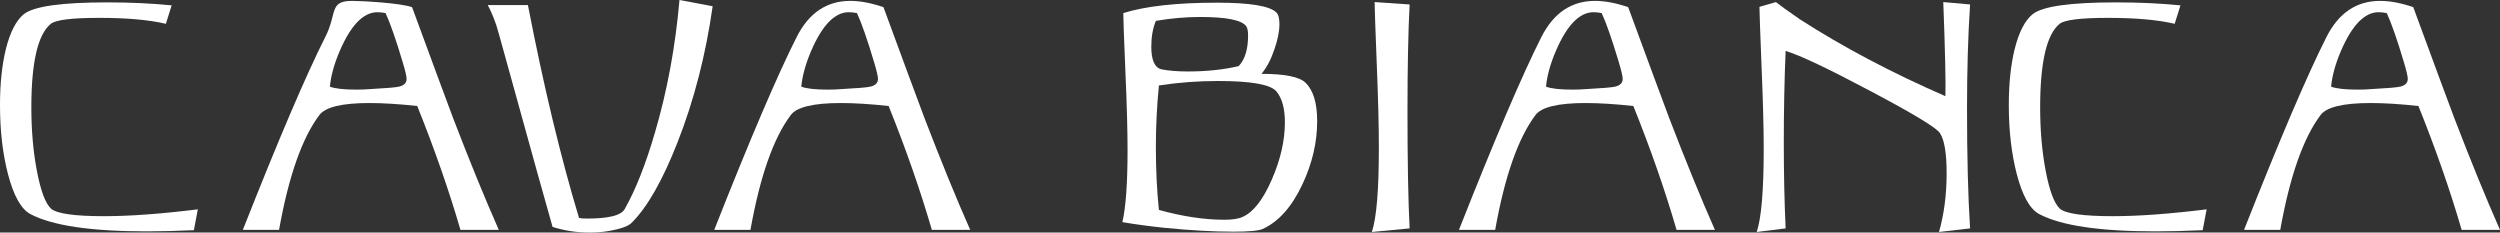
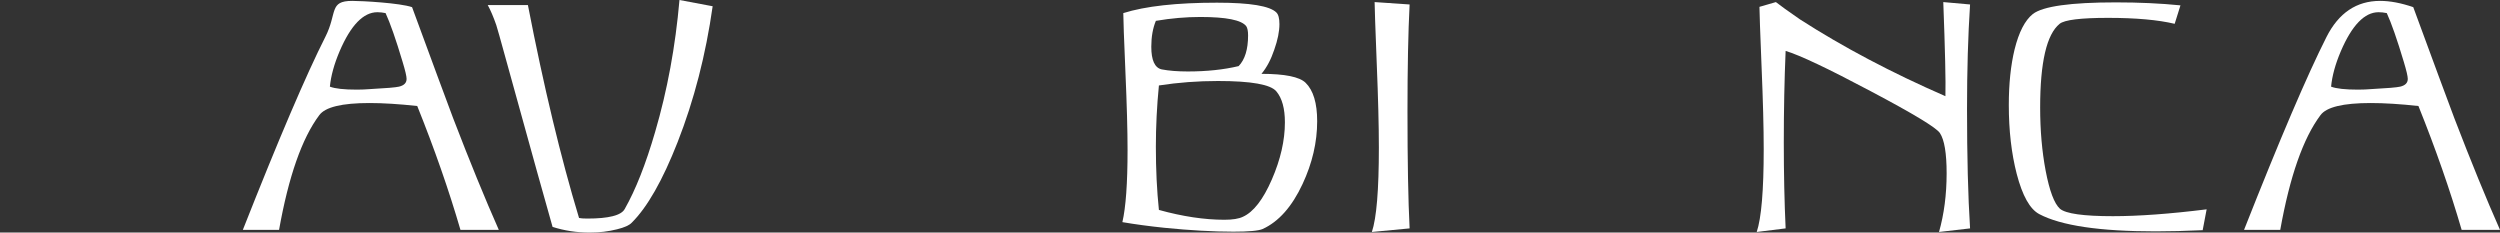
<svg xmlns="http://www.w3.org/2000/svg" width="258" height="24" viewBox="0 0 258 24" fill="none">
  <rect x="0" y="0" width="258" height="24" fill="#333333" stroke="none" />
-   <path d="M20.416 21.603L20.008 23.754C18.27 23.836 16.647 23.877 15.139 23.877C9.381 23.877 5.381 23.283 3.141 22.095C2.178 21.583 1.403 20.2 0.817 17.946C0.272 15.836 0 13.47 0 10.848C0 8.656 0.199 6.74 0.597 5.101C1.037 3.319 1.665 2.1 2.481 1.444C3.528 0.645 6.387 0.246 11.056 0.246C13.443 0.246 15.663 0.348 17.715 0.553L17.118 2.458C15.401 2.049 13.108 1.844 10.239 1.844C7.413 1.844 5.748 2.049 5.245 2.458C3.905 3.544 3.235 6.423 3.235 11.094C3.235 13.449 3.424 15.621 3.801 17.608C4.198 19.698 4.69 21.009 5.277 21.542C5.884 22.054 7.706 22.31 10.742 22.31C13.401 22.31 16.626 22.074 20.416 21.603Z" fill="white" />
  <path d="M51.477 23.723H47.519C46.325 19.626 44.839 15.365 43.059 10.94C41.174 10.735 39.531 10.633 38.128 10.633C35.28 10.633 33.552 11.053 32.945 11.892C31.165 14.269 29.783 18.212 28.799 23.723H25.061C28.747 14.382 31.584 7.744 33.573 3.811C34.83 1.332 33.924 0.092 36.353 0.092C37.379 0.092 41.269 0.307 42.525 0.738C44.619 6.433 46.032 10.254 46.765 12.2C48.482 16.666 50.053 20.507 51.477 23.723ZM41.551 6.392C40.86 4.077 40.274 2.397 39.792 1.352C39.499 1.291 39.217 1.26 38.944 1.26C37.499 1.26 36.201 2.602 35.05 5.286C34.484 6.617 34.149 7.836 34.044 8.942C34.568 9.147 35.5 9.25 36.84 9.25C37.28 9.25 37.761 9.229 38.285 9.188C39.855 9.106 40.818 9.024 41.174 8.942C41.698 8.819 41.96 8.553 41.96 8.143C41.96 7.877 41.824 7.293 41.551 6.392Z" fill="white" />
  <path d="M73.546 0.645C72.834 5.665 71.63 10.335 69.934 14.658C68.384 18.612 66.803 21.388 65.191 22.986C64.94 23.252 64.437 23.478 63.683 23.662C62.804 23.887 61.862 24 60.857 24C59.516 24 58.239 23.805 57.025 23.416C56.543 21.757 54.878 15.775 52.031 5.47C51.633 4.015 51.36 3.053 51.214 2.581C50.921 1.741 50.627 1.055 50.334 0.522H54.48C56.114 8.942 57.873 16.266 59.757 22.494C59.925 22.535 60.207 22.556 60.605 22.556C62.825 22.556 64.113 22.228 64.469 21.572C65.599 19.585 66.646 16.932 67.61 13.613C68.866 9.332 69.704 4.794 70.122 0L73.546 0.645Z" fill="white" />
-   <path d="M100.125 23.723H96.167C94.973 19.626 93.487 15.365 91.707 10.94C89.822 10.735 88.178 10.633 86.775 10.633C83.928 10.633 82.2 11.053 81.593 11.892C79.813 14.269 78.431 18.212 77.447 23.723H73.709C77.394 14.382 80.232 7.744 82.221 3.811C83.478 1.332 85.32 0.092 87.749 0.092C88.775 0.092 89.916 0.307 91.173 0.738C93.267 6.433 94.68 10.254 95.413 12.2C97.13 16.666 98.701 20.507 100.125 23.723ZM90.199 6.392C89.508 4.077 88.922 2.397 88.44 1.352C88.147 1.291 87.864 1.26 87.592 1.26C86.147 1.26 84.849 2.602 83.697 5.286C83.132 6.617 82.797 7.836 82.692 8.942C83.216 9.147 84.148 9.25 85.488 9.25C85.927 9.25 86.409 9.229 86.933 9.188C88.503 9.106 89.466 9.024 89.822 8.942C90.346 8.819 90.608 8.553 90.608 8.143C90.608 7.877 90.471 7.293 90.199 6.392Z" fill="white" />
  <path d="M134.738 8.543C135.534 9.321 135.932 10.643 135.932 12.507C135.932 14.679 135.429 16.84 134.424 18.991C133.335 21.326 131.964 22.873 130.309 23.631C129.891 23.816 128.886 23.908 127.294 23.908C125.2 23.908 122.824 23.775 120.164 23.508C118.594 23.344 117.149 23.15 115.83 22.924C116.186 21.388 116.364 18.909 116.364 15.488C116.364 13.46 116.29 10.776 116.144 7.437C115.997 3.974 115.924 1.946 115.924 1.352C118.206 0.635 121.431 0.277 125.598 0.277C129.011 0.277 131.053 0.615 131.723 1.291C131.932 1.496 132.037 1.895 132.037 2.489C132.037 3.247 131.859 4.128 131.503 5.132C131.168 6.136 130.728 6.965 130.184 7.621C132.592 7.621 134.11 7.928 134.738 8.543ZM128.613 2.704C128.132 2.069 126.551 1.752 123.871 1.752C122.384 1.752 120.855 1.885 119.285 2.151C118.971 2.909 118.814 3.8 118.814 4.825C118.814 6.218 119.17 6.996 119.882 7.16C120.614 7.303 121.515 7.375 122.583 7.375C124.53 7.375 126.279 7.191 127.828 6.822C128.477 6.146 128.802 5.091 128.802 3.657C128.802 3.206 128.739 2.889 128.613 2.704ZM131.723 9.434C131.137 8.717 129.126 8.359 125.692 8.359C123.619 8.359 121.588 8.512 119.599 8.819C119.389 10.95 119.285 13.06 119.285 15.15C119.285 17.485 119.389 19.657 119.599 21.665C122.049 22.341 124.3 22.679 126.352 22.679C127.21 22.679 127.849 22.576 128.268 22.371C129.357 21.88 130.351 20.599 131.252 18.53C132.152 16.461 132.602 14.494 132.602 12.63C132.602 11.196 132.309 10.131 131.723 9.434Z" fill="white" />
  <path d="M145.472 23.57L141.577 23.939C142.059 22.505 142.299 19.606 142.299 15.242C142.299 13.009 142.226 10.11 142.079 6.545C141.933 2.796 141.86 0.686 141.86 0.215L145.472 0.461C145.325 3.329 145.252 7.006 145.252 11.493C145.252 16.635 145.325 20.661 145.472 23.57Z" fill="white" />
-   <path d="M176.98 23.723H173.022C171.828 19.626 170.342 15.365 168.562 10.94C166.677 10.735 165.033 10.633 163.631 10.633C160.783 10.633 159.055 11.053 158.448 11.892C156.668 14.269 155.286 18.212 154.302 23.723H150.564C154.25 14.382 157.087 7.744 159.076 3.811C160.333 1.332 162.175 0.092 164.604 0.092C165.63 0.092 166.771 0.307 168.028 0.738C170.122 6.433 171.535 10.254 172.268 12.2C173.985 16.666 175.556 20.507 176.98 23.723ZM167.054 6.392C166.363 4.077 165.777 2.397 165.295 1.352C165.002 1.291 164.719 1.26 164.447 1.26C163.002 1.26 161.704 2.602 160.552 5.286C159.987 6.617 159.652 7.836 159.547 8.942C160.071 9.147 161.003 9.25 162.343 9.25C162.782 9.25 163.264 9.229 163.788 9.188C165.358 9.106 166.321 9.024 166.677 8.942C167.201 8.819 167.462 8.553 167.462 8.143C167.462 7.877 167.326 7.293 167.054 6.392Z" fill="white" />
  <path d="M203.311 23.57L200.107 23.939C200.63 22.095 200.892 20.077 200.892 17.885C200.892 15.816 200.662 14.433 200.201 13.736C199.845 13.183 197.458 11.739 193.04 9.403C188.643 7.068 185.721 5.685 184.277 5.255C184.151 8.205 184.088 11.36 184.088 14.72C184.088 17.895 184.151 20.845 184.277 23.57L181.293 23.939C181.774 22.505 182.015 19.657 182.015 15.396C182.015 13.224 181.942 10.397 181.795 6.914C181.649 3.268 181.575 1.198 181.575 0.707L183.271 0.215C183.711 0.563 184.538 1.157 185.753 1.997C190.213 4.866 195.218 7.508 200.767 9.926C200.808 8.43 200.735 5.193 200.547 0.215L203.311 0.461C203.101 3.698 202.997 7.283 202.997 11.216C202.997 16.133 203.101 20.251 203.311 23.57Z" fill="white" />
  <path d="M227.725 21.603L227.316 23.754C225.578 23.836 223.956 23.877 222.448 23.877C216.69 23.877 212.69 23.283 210.45 22.095C209.486 21.583 208.712 20.2 208.125 17.946C207.581 15.836 207.309 13.47 207.309 10.848C207.309 8.656 207.507 6.74 207.905 5.101C208.345 3.319 208.973 2.1 209.79 1.444C210.837 0.645 213.695 0.246 218.365 0.246C220.752 0.246 222.971 0.348 225.023 0.553L224.427 2.458C222.71 2.049 220.417 1.844 217.548 1.844C214.721 1.844 213.056 2.049 212.554 2.458C211.214 3.544 210.544 6.423 210.544 11.094C210.544 13.449 210.732 15.621 211.109 17.608C211.507 19.698 211.999 21.009 212.585 21.542C213.193 22.054 215.014 22.31 218.051 22.31C220.71 22.31 223.935 22.074 227.725 21.603Z" fill="white" />
  <path d="M258 23.723H254.042C252.849 19.626 251.362 15.365 249.582 10.94C247.698 10.735 246.054 10.633 244.651 10.633C241.803 10.633 240.076 11.053 239.468 11.892C237.689 14.269 236.307 18.212 235.322 23.723H231.585C235.27 14.382 238.107 7.744 240.097 3.811C241.353 1.332 243.196 0.092 245.625 0.092C246.651 0.092 247.792 0.307 249.048 0.738C251.142 6.433 252.556 10.254 253.289 12.2C255.006 16.666 256.576 20.507 258 23.723ZM248.075 6.392C247.384 4.077 246.797 2.397 246.316 1.352C246.023 1.291 245.74 1.26 245.468 1.26C244.023 1.26 242.725 2.602 241.573 5.286C241.007 6.617 240.672 7.836 240.568 8.942C241.091 9.147 242.023 9.25 243.363 9.25C243.803 9.25 244.285 9.229 244.808 9.188C246.378 9.106 247.342 9.024 247.698 8.942C248.221 8.819 248.483 8.553 248.483 8.143C248.483 7.877 248.347 7.293 248.075 6.392Z" fill="white" />
</svg>